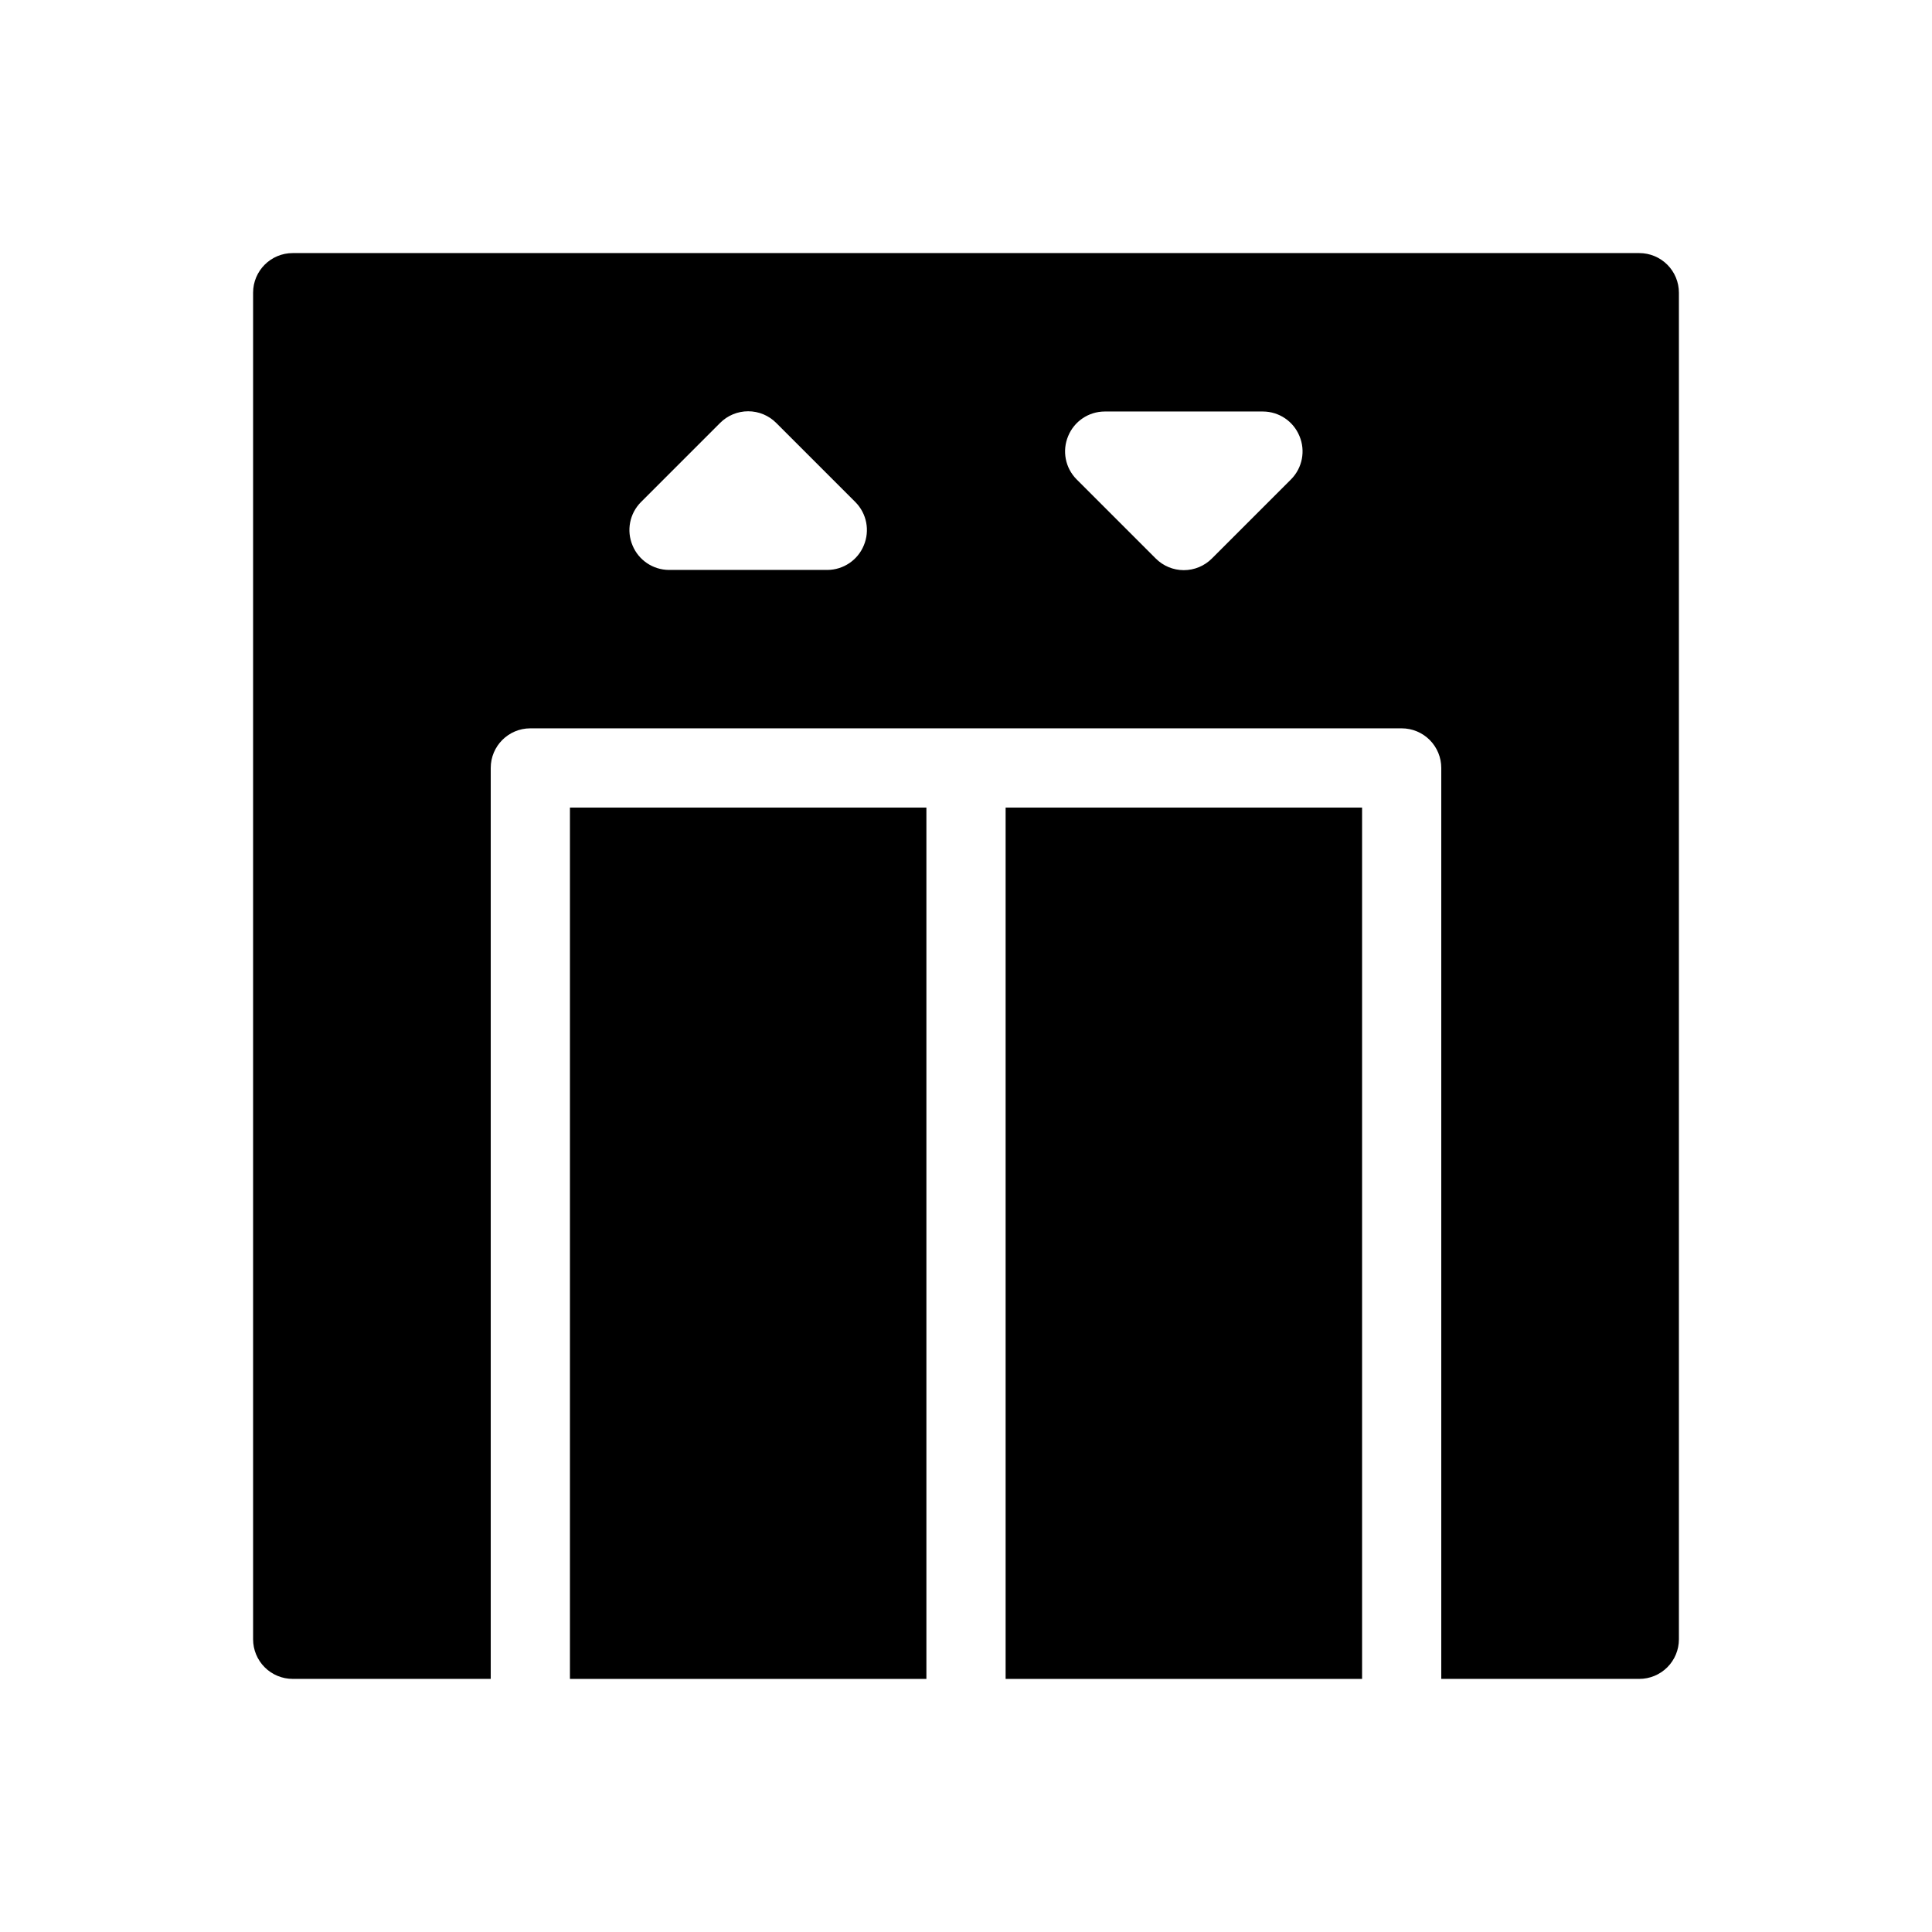
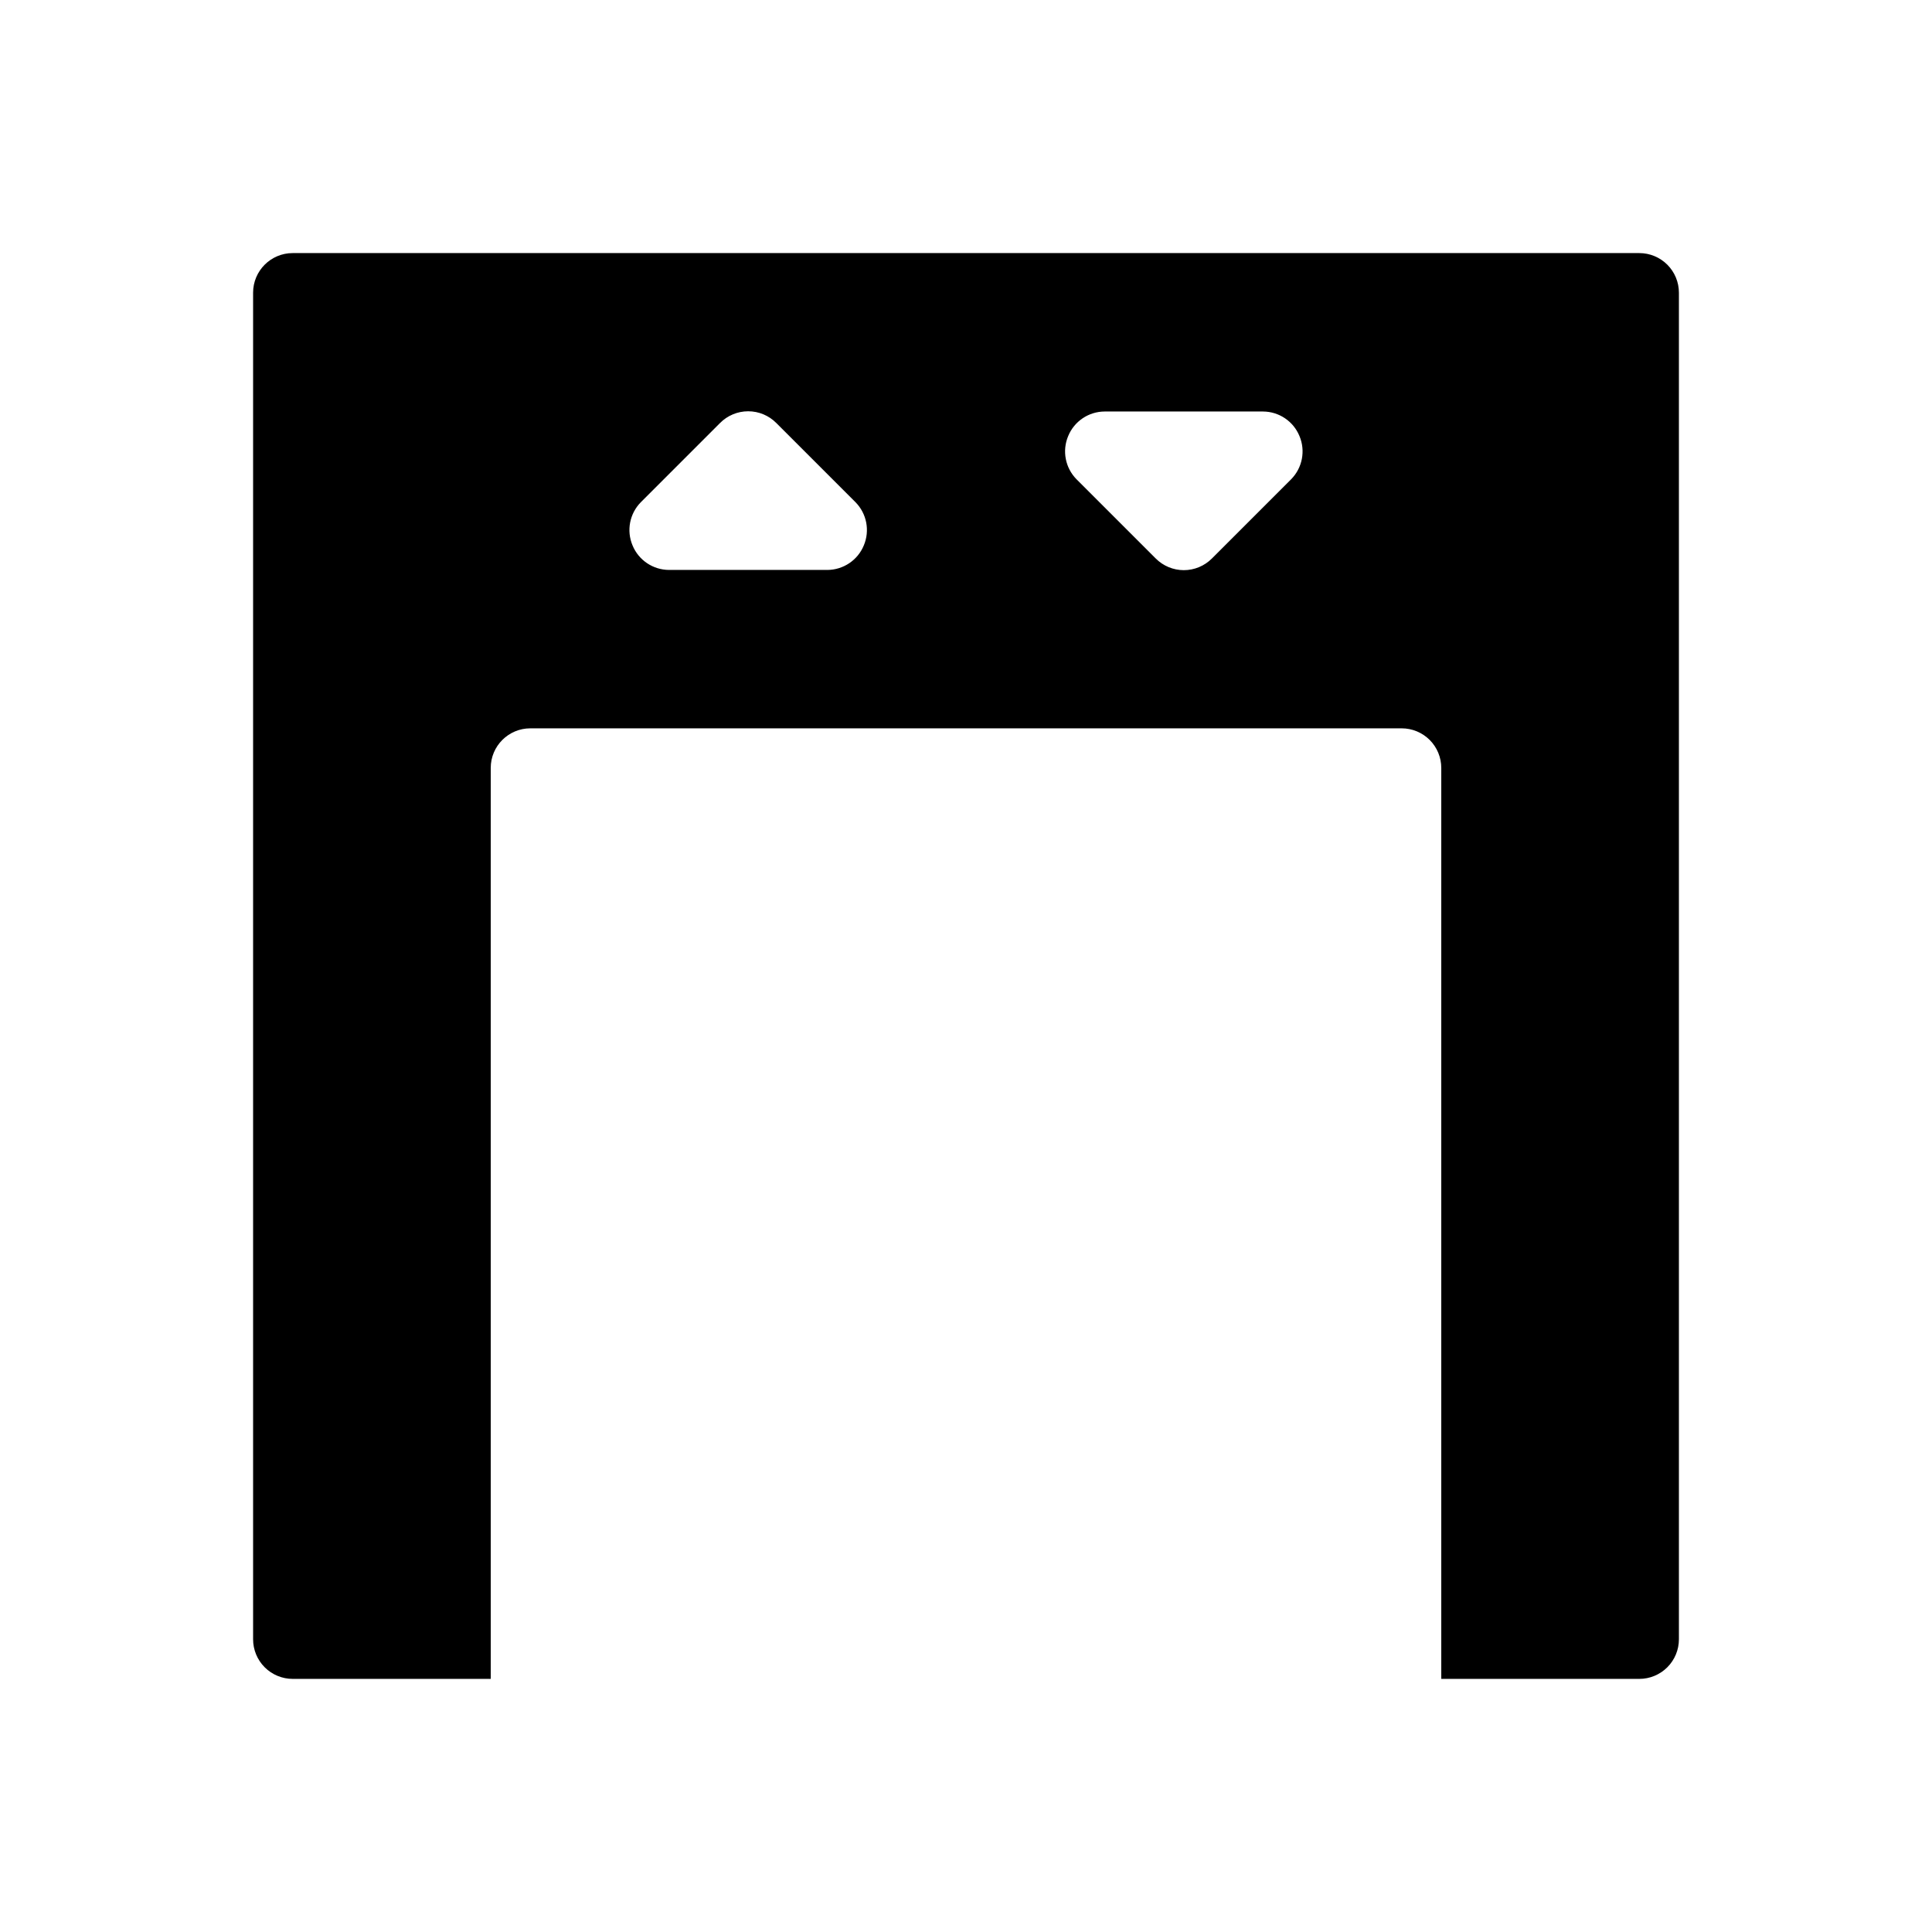
<svg xmlns="http://www.w3.org/2000/svg" fill="#000000" width="800px" height="800px" version="1.1" viewBox="144 144 512 512">
  <g>
-     <path d="m295.04 358.02h94.465v230.91h-94.465z" />
-     <path d="m410.5 358.02h94.465v230.91h-94.465z" />
-     <path d="m578.43 211.07h-356.86c-5.797 0-10.496 4.699-10.496 10.496v356.86c0 2.785 1.105 5.453 3.074 7.422s4.637 3.074 7.422 3.074h52.48v-241.41c0-5.797 4.699-10.496 10.496-10.496h230.91c2.785 0 5.457 1.105 7.422 3.074 1.969 1.969 3.074 4.637 3.074 7.422v241.41h52.48c2.785 0 5.453-1.105 7.422-3.074s3.074-4.637 3.074-7.422v-356.86c0-2.785-1.105-5.453-3.074-7.422s-4.637-3.074-7.422-3.074zm-205.51 77.461c-1.609 3.918-5.418 6.484-9.656 6.508h-41.984c-4.238-0.023-8.047-2.59-9.656-6.508-1.645-3.91-0.773-8.422 2.203-11.441l20.992-20.992c1.973-1.988 4.656-3.106 7.453-3.106 2.801 0 5.481 1.117 7.453 3.106l20.992 20.992c2.977 3.019 3.848 7.531 2.203 11.441zm113.25-17.527-20.992 20.992c-1.973 1.984-4.656 3.102-7.453 3.102-2.797 0-5.481-1.117-7.453-3.102l-20.992-20.992c-2.977-3.019-3.848-7.535-2.203-11.441 1.609-3.922 5.418-6.488 9.656-6.508h41.984c4.238 0.02 8.047 2.586 9.656 6.508 1.645 3.906 0.773 8.422-2.203 11.441z" />
+     <path d="m578.43 211.07h-356.86c-5.797 0-10.496 4.699-10.496 10.496v356.86c0 2.785 1.105 5.453 3.074 7.422s4.637 3.074 7.422 3.074h52.48v-241.41c0-5.797 4.699-10.496 10.496-10.496h230.91c2.785 0 5.457 1.105 7.422 3.074 1.969 1.969 3.074 4.637 3.074 7.422v241.41h52.48c2.785 0 5.453-1.105 7.422-3.074s3.074-4.637 3.074-7.422v-356.86c0-2.785-1.105-5.453-3.074-7.422s-4.637-3.074-7.422-3.074m-205.51 77.461c-1.609 3.918-5.418 6.484-9.656 6.508h-41.984c-4.238-0.023-8.047-2.59-9.656-6.508-1.645-3.91-0.773-8.422 2.203-11.441l20.992-20.992c1.973-1.988 4.656-3.106 7.453-3.106 2.801 0 5.481 1.117 7.453 3.106l20.992 20.992c2.977 3.019 3.848 7.531 2.203 11.441zm113.25-17.527-20.992 20.992c-1.973 1.984-4.656 3.102-7.453 3.102-2.797 0-5.481-1.117-7.453-3.102l-20.992-20.992c-2.977-3.019-3.848-7.535-2.203-11.441 1.609-3.922 5.418-6.488 9.656-6.508h41.984c4.238 0.02 8.047 2.586 9.656 6.508 1.645 3.906 0.773 8.422-2.203 11.441z" />
  </g>
</svg>